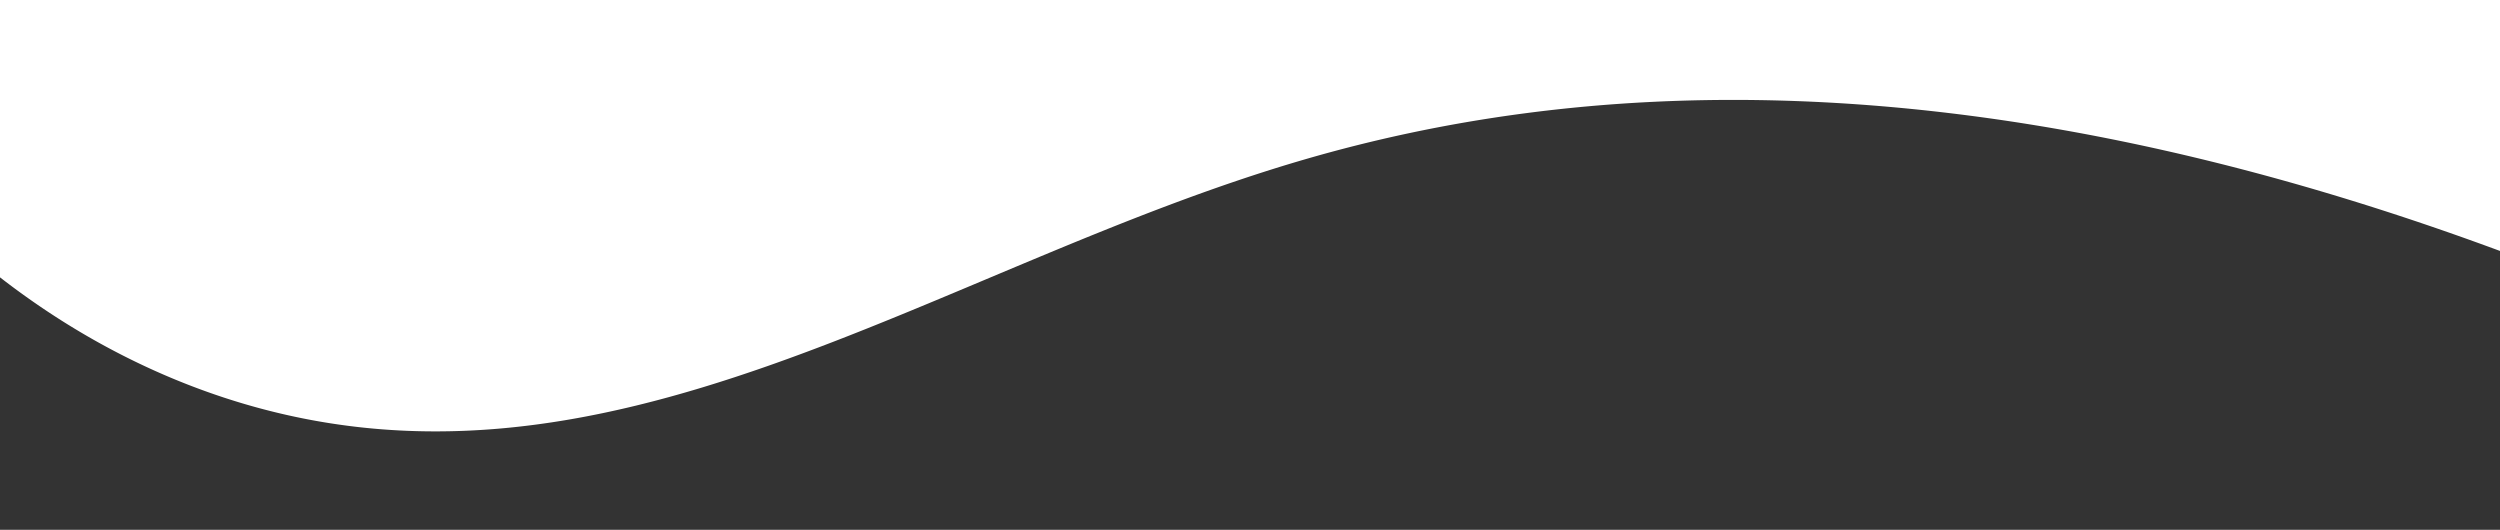
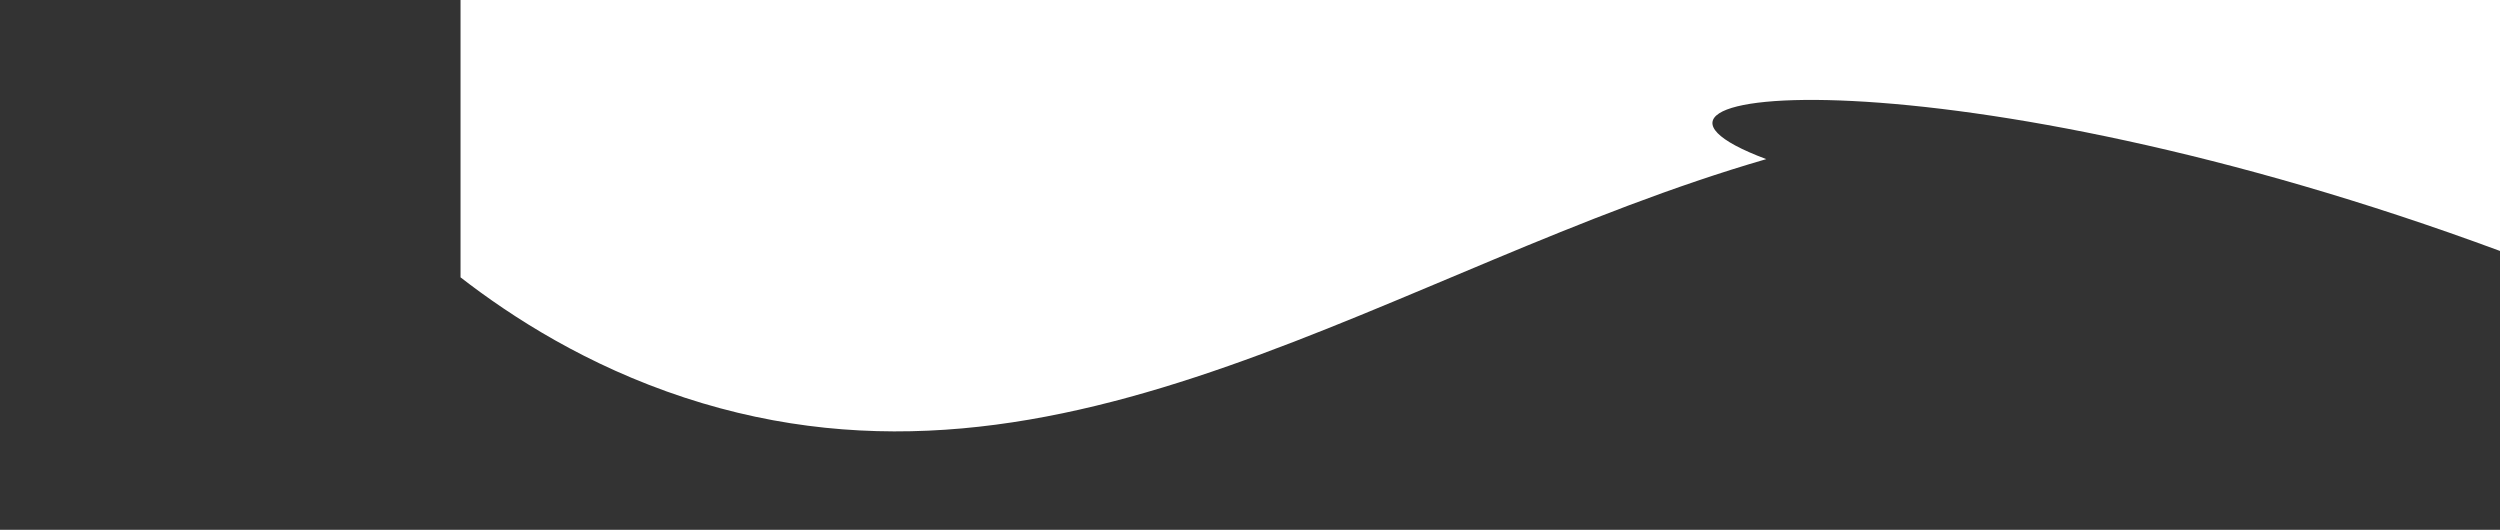
<svg xmlns="http://www.w3.org/2000/svg" id="Capa_1" data-name="Capa 1" viewBox="0 0 1920 406.89">
  <rect x="0" y="0" width="1920" height="406.89" fill="#333333" stroke="none" />
  <defs>
    <style>.cls-1{fill:#fff;}</style>
  </defs>
-   <path class="cls-1" d="M879.62-545c-103.74,31.12-274.14,97.83-525.93,112A1709.64,1709.64,0,0,1,0-450.09V213c39.32,30.48,97,67.69,172,92.35,293.08,96.24,544-100,830.82-183.15C1202,64.44,1500.33,37.49,1920,192.73V-476.09C1428.14-641.34,1096.51-610,879.62-545Z" />
+   <path class="cls-1" d="M879.62-545c-103.74,31.12-274.14,97.83-525.93,112V213c39.32,30.48,97,67.69,172,92.35,293.08,96.24,544-100,830.82-183.15C1202,64.44,1500.33,37.49,1920,192.73V-476.09C1428.14-641.34,1096.51-610,879.62-545Z" />
</svg>